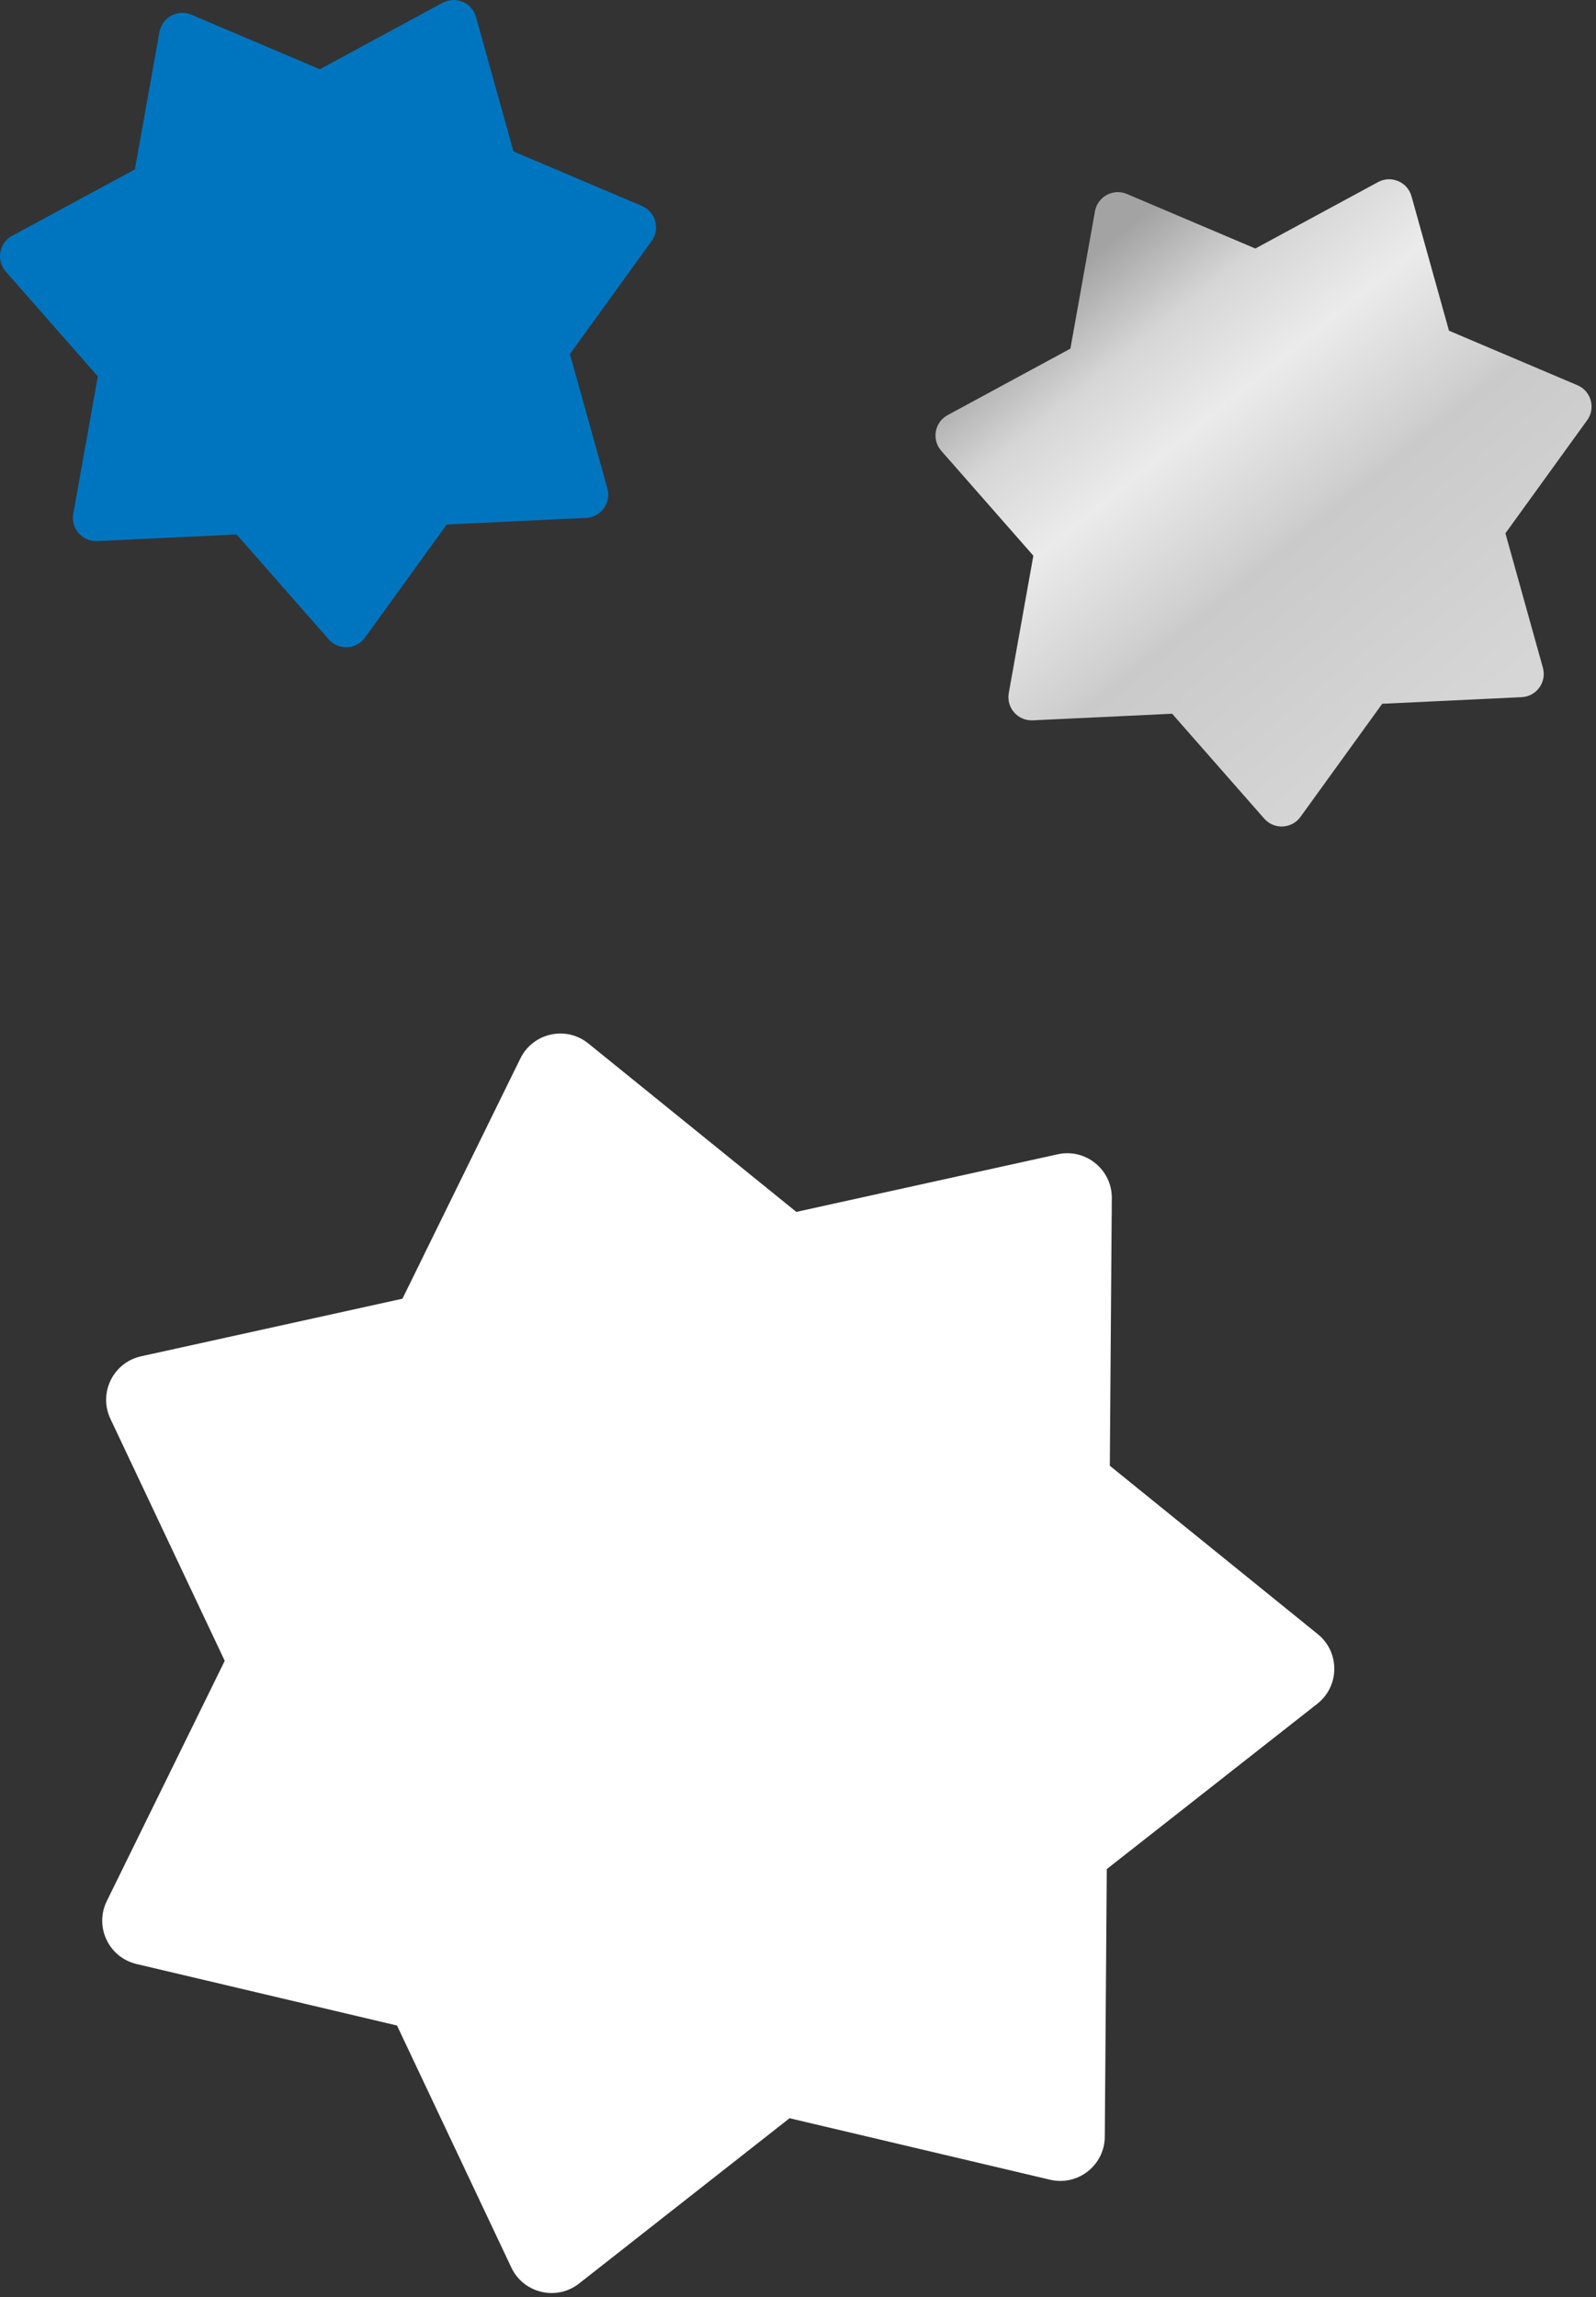
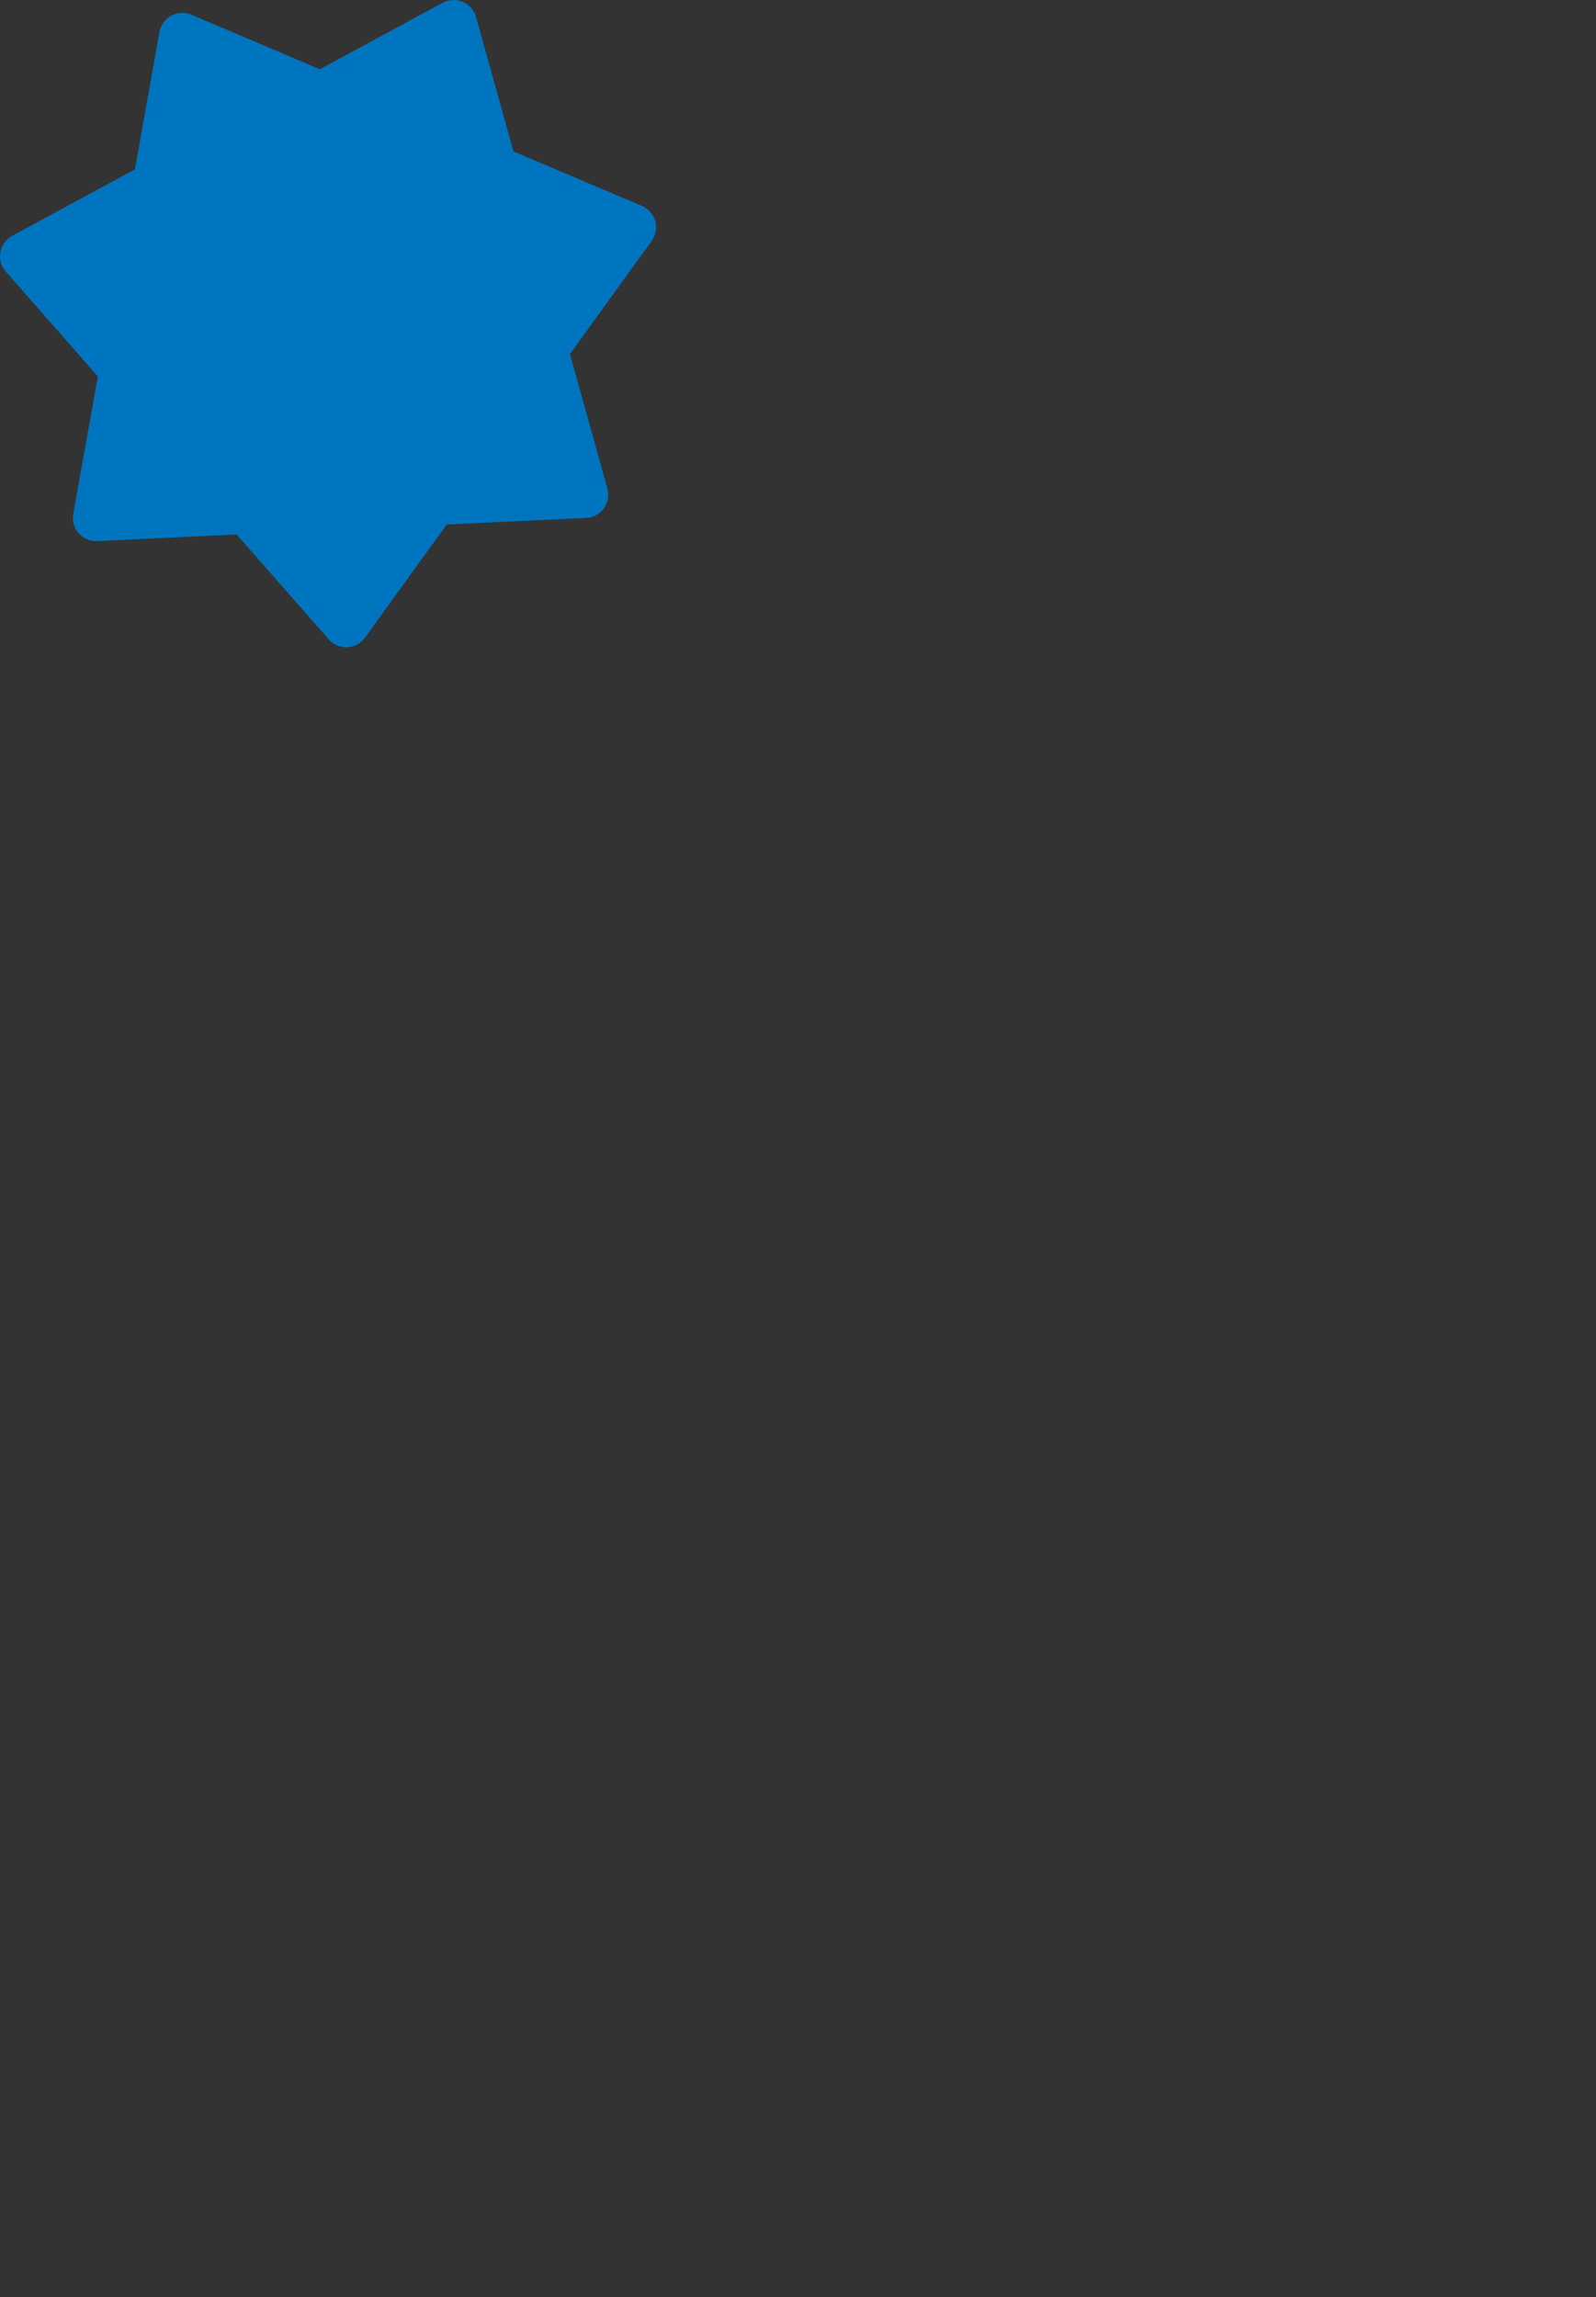
<svg xmlns="http://www.w3.org/2000/svg" id="Ebene_1" version="1.1" viewBox="0 0 133.605 192.287">
  <rect x="0" y="0" width="133.605" height="192.287" fill="#333333" stroke="none" />
  <defs>
    <style>
      .st0 {
        fill: url(#Unbenannter_Verlauf_5);
      }

      .st1 {
        fill: #0075bf;
      }

      .st2 {
        fill: #fff;
      }
    </style>
    <linearGradient id="Unbenannter_Verlauf_5" data-name="Unbenannter Verlauf 5" x1="87.786" y1="20.216" x2="122.36" y2="62.911" gradientUnits="userSpaceOnUse">
      <stop offset="0" stop-color="#a4a3a3" />
      <stop offset=".059" stop-color="#a4a3a3" />
      <stop offset=".209" stop-color="#d6d6d6" />
      <stop offset=".362" stop-color="#ebebeb" />
      <stop offset=".565" stop-color="#cfcfcf" />
      <stop offset=".589" stop-color="#cacaca" />
      <stop offset=".958" stop-color="#d6d6d6" />
      <stop offset=".964" stop-color="#d6d6d6" />
      <stop offset="1" stop-color="#d6d6d6" />
    </linearGradient>
  </defs>
  <g>
-     <path class="st2" d="M93.072,100.295l-.167,22.404,17.411,14.099c1.86,1.506,1.839,4.35-.043,5.828l-17.621,13.837-.167,22.404c-.018,2.393-2.254,4.149-4.583,3.599l-21.805-5.148-17.62,13.837c-1.882,1.478-4.65.825-5.672-1.339l-9.57-20.258-21.805-5.149c-2.329-.55-3.544-3.121-2.489-5.269l9.872-20.112-9.57-20.258c-1.022-2.164.231-4.717,2.568-5.232l21.879-4.822,9.872-20.112c1.054-2.148,3.831-2.76,5.691-1.254l17.411,14.099,21.879-4.822c2.337-.515,4.547,1.275,4.529,3.668h0Z" />
    <path class="st1" d="M39.847,1.423l3.136,11.254,10.754,4.565c1.149.488,1.547,1.916.816,2.927l-6.843,9.469,3.136,11.254c.335,1.202-.534,2.404-1.78,2.463l-11.67.553-6.843,9.469c-.731,1.011-2.212,1.082-3.035.144l-7.708-8.779-11.67.553c-1.246.059-2.225-1.055-2.005-2.283l2.057-11.5L.483,22.732c-.823-.938-.562-2.397.535-2.991l10.274-5.562,2.057-11.5c.22-1.228,1.524-1.934,2.672-1.447l10.754,4.565L37.05.235c1.097-.594,2.462-.015,2.797,1.187h0Z" />
  </g>
-   <path class="st0" d="M118.16,16.429l3.137,11.254,10.754,4.565c1.148.488,1.546,1.916.815,2.927l-6.843,9.469,3.136,11.254c.335,1.202-.533,2.404-1.78,2.463l-11.67.553-6.843,9.469c-.731,1.011-2.212,1.082-3.035.144l-7.709-8.779-11.67.553c-1.246.059-2.225-1.055-2.005-2.283l2.057-11.5-7.708-8.779c-.823-.938-.562-2.397.535-2.991l10.274-5.562,2.057-11.5c.22-1.228,1.524-1.934,2.672-1.447l10.754,4.565,10.274-5.562c1.098-.594,2.463-.015,2.797,1.187h0Z" />
</svg>